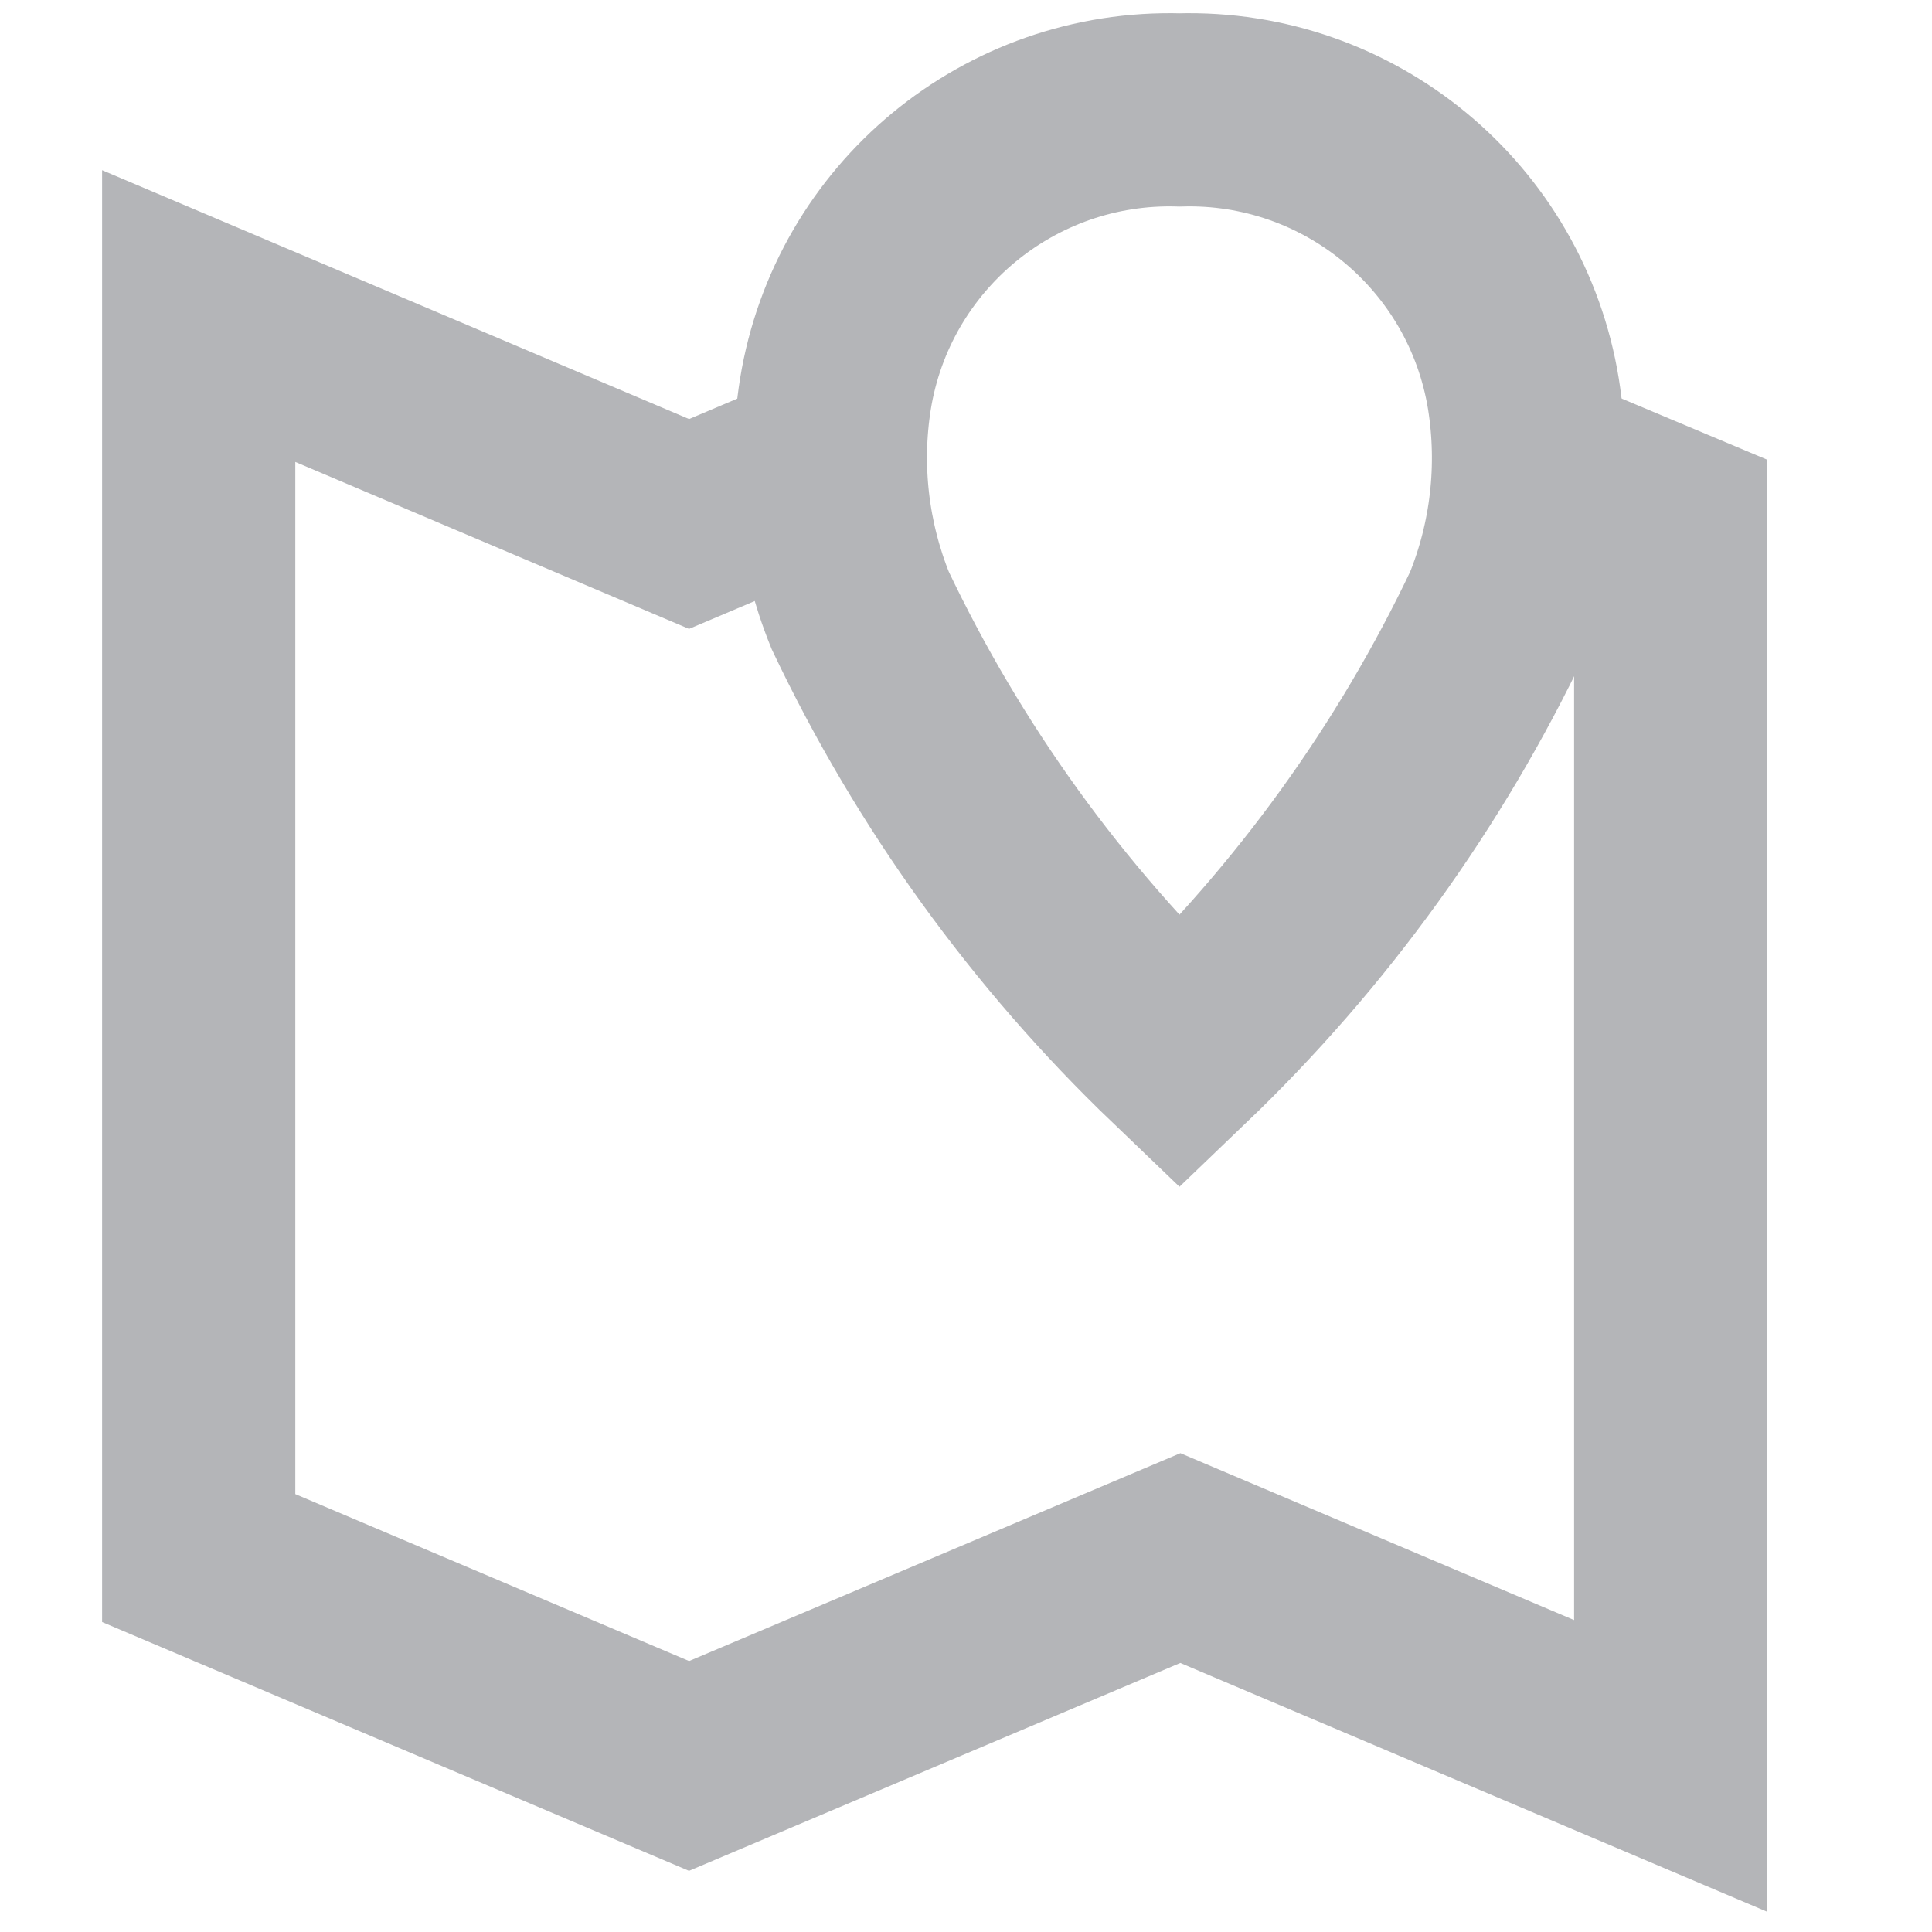
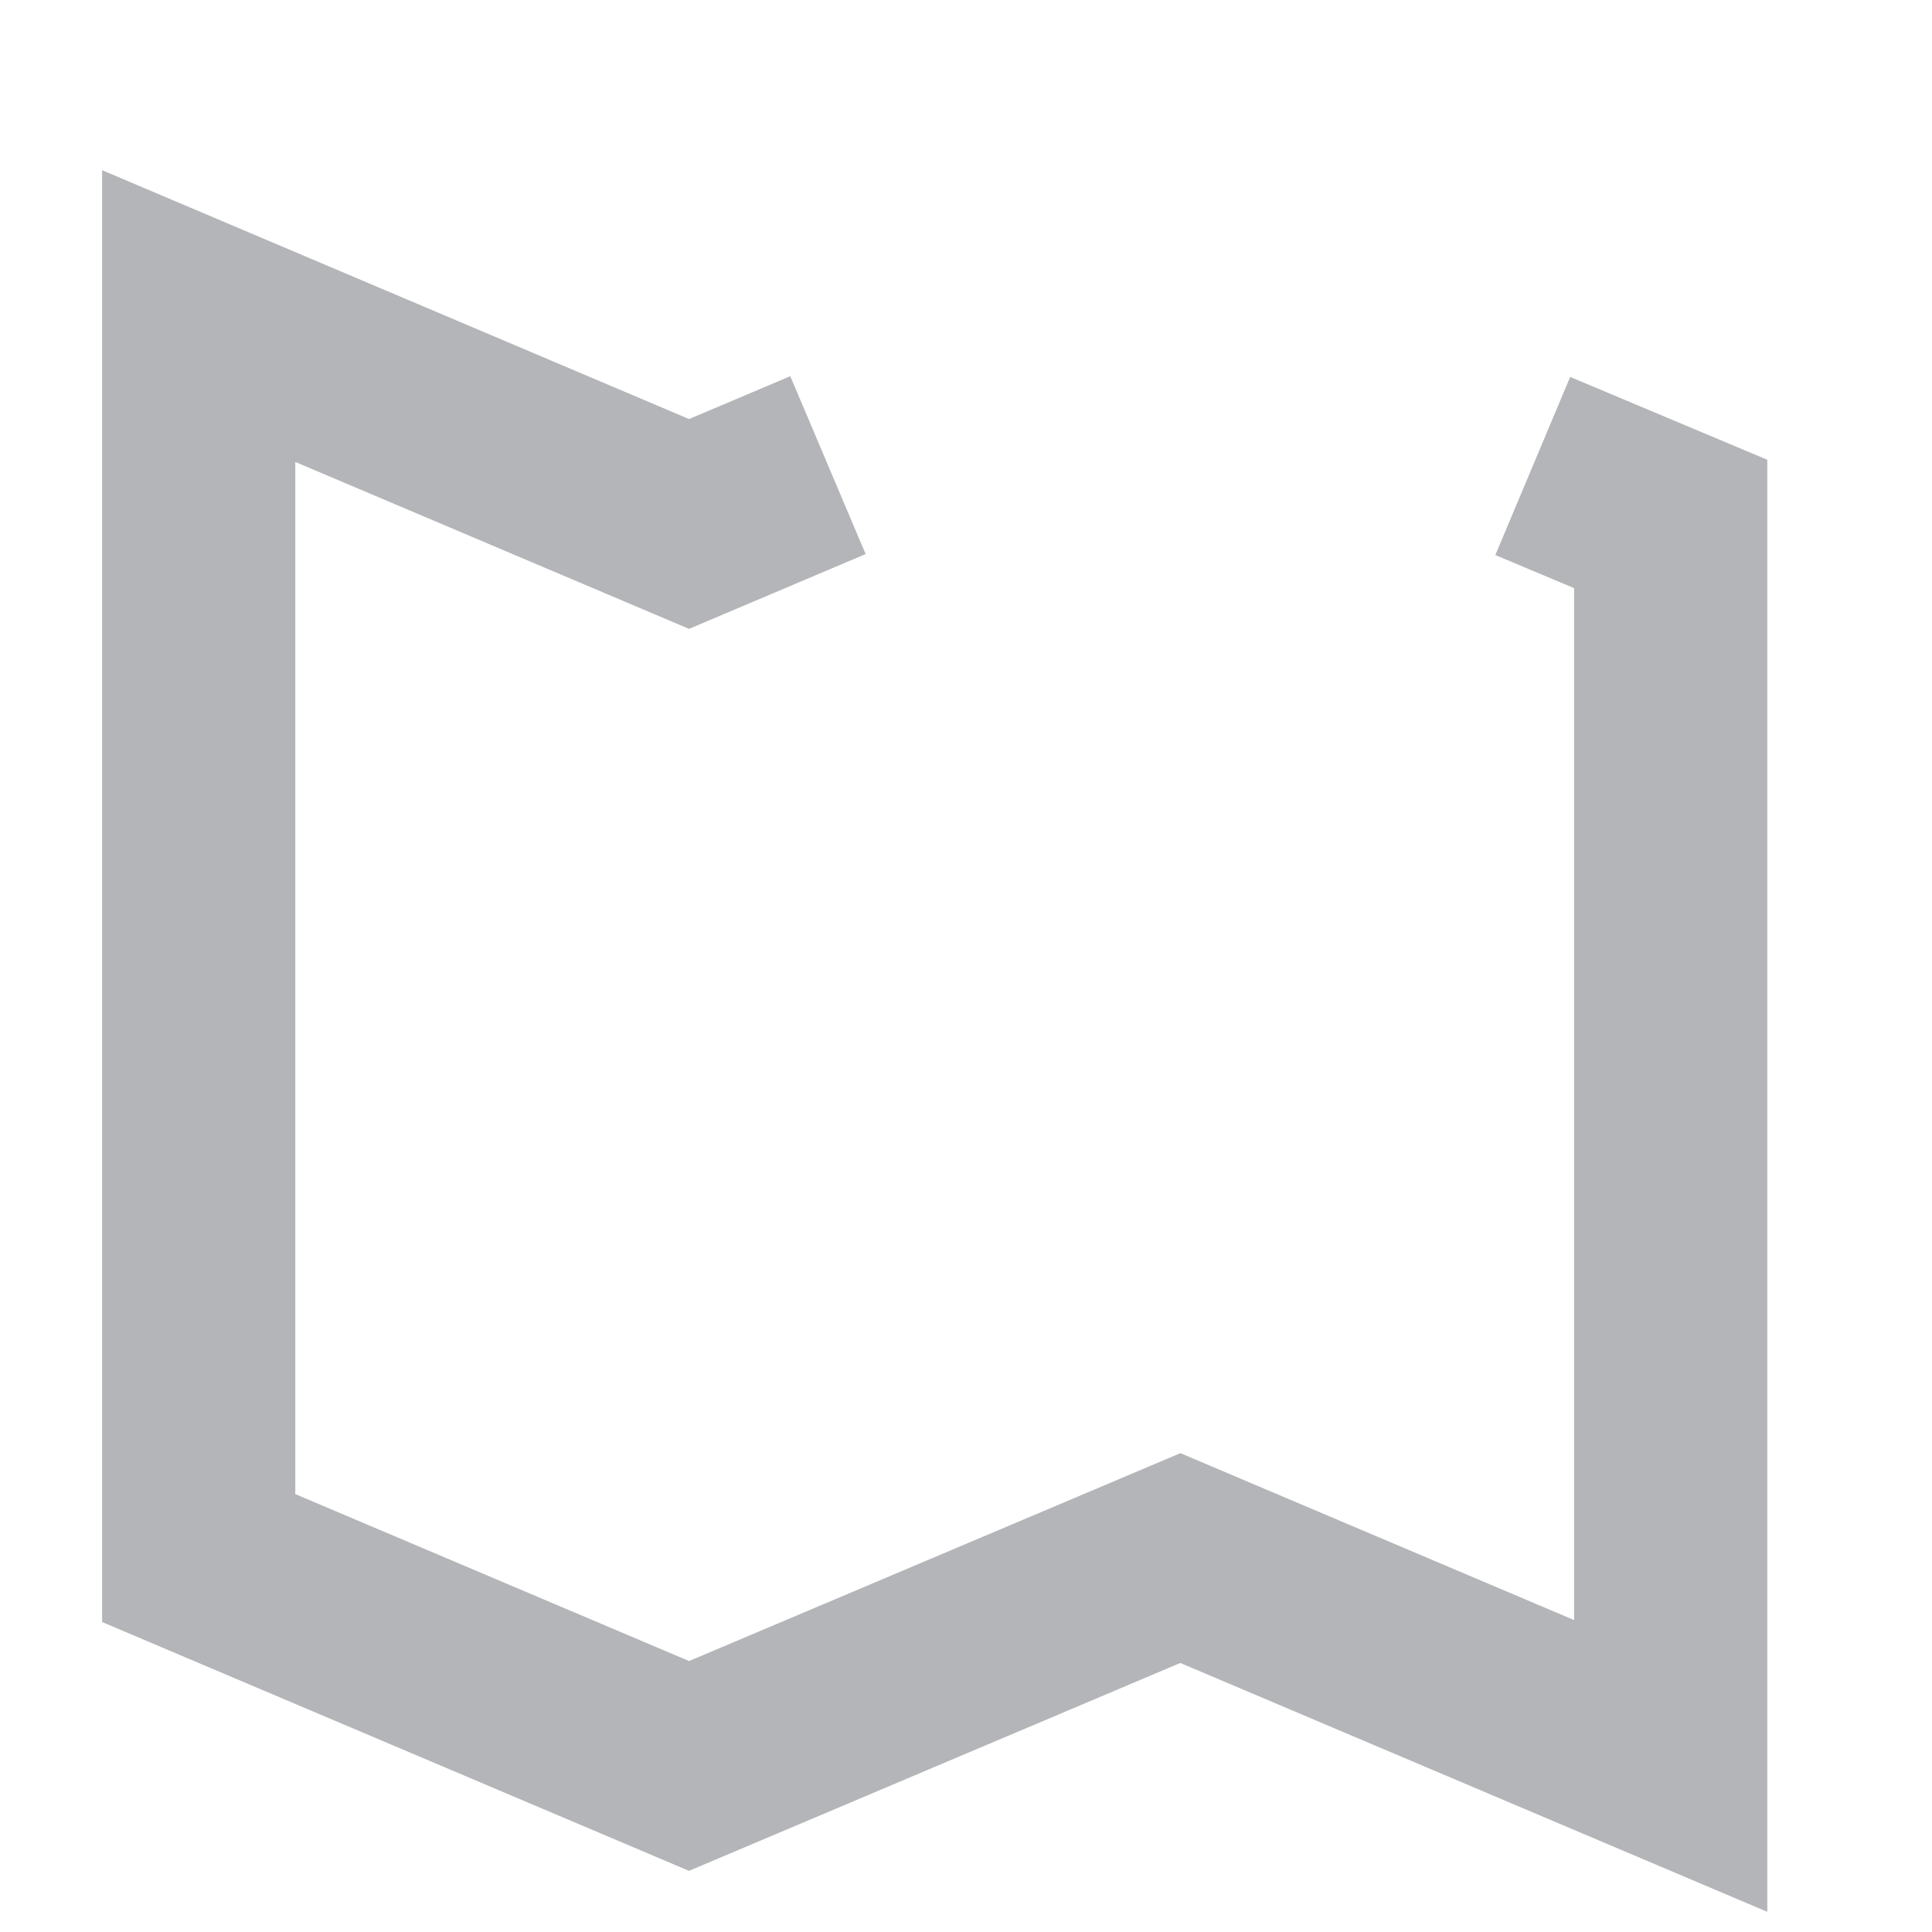
<svg xmlns="http://www.w3.org/2000/svg" version="1.1" id="Layer_1" x="0px" y="0px" width="20px" height="20px" viewBox="1.196 0.615 20 20" enable-background="new 1.196 0.615 20 20" xml:space="preserve">
  <title>Ресурс 1</title>
  <g id="Слой_2">
    <g id="_1">
      <polyline fill="none" stroke="#B4B5B8" stroke-width="2" stroke-miterlimit="22.926" points="17.063,5.439 18.491,6.039     18.491,18.896 13.415,16.744 8.329,18.896 3.253,16.744 3.253,3.887 8.329,6.039 9.767,5.43   " />
-       <path fill="none" stroke="#B4B5B8" stroke-width="2" stroke-miterlimit="22.926" d="M9.844,4.696    c-0.12,0.755-0.03,1.529,0.257,2.238c0.814,1.715,1.934,3.267,3.305,4.581c1.371-1.314,2.491-2.866,3.305-4.581    c0.288-0.709,0.376-1.483,0.256-2.238c-0.281-1.735-1.804-2.994-3.561-2.943C11.648,1.702,10.125,2.961,9.844,4.696z" />
    </g>
  </g>
</svg>